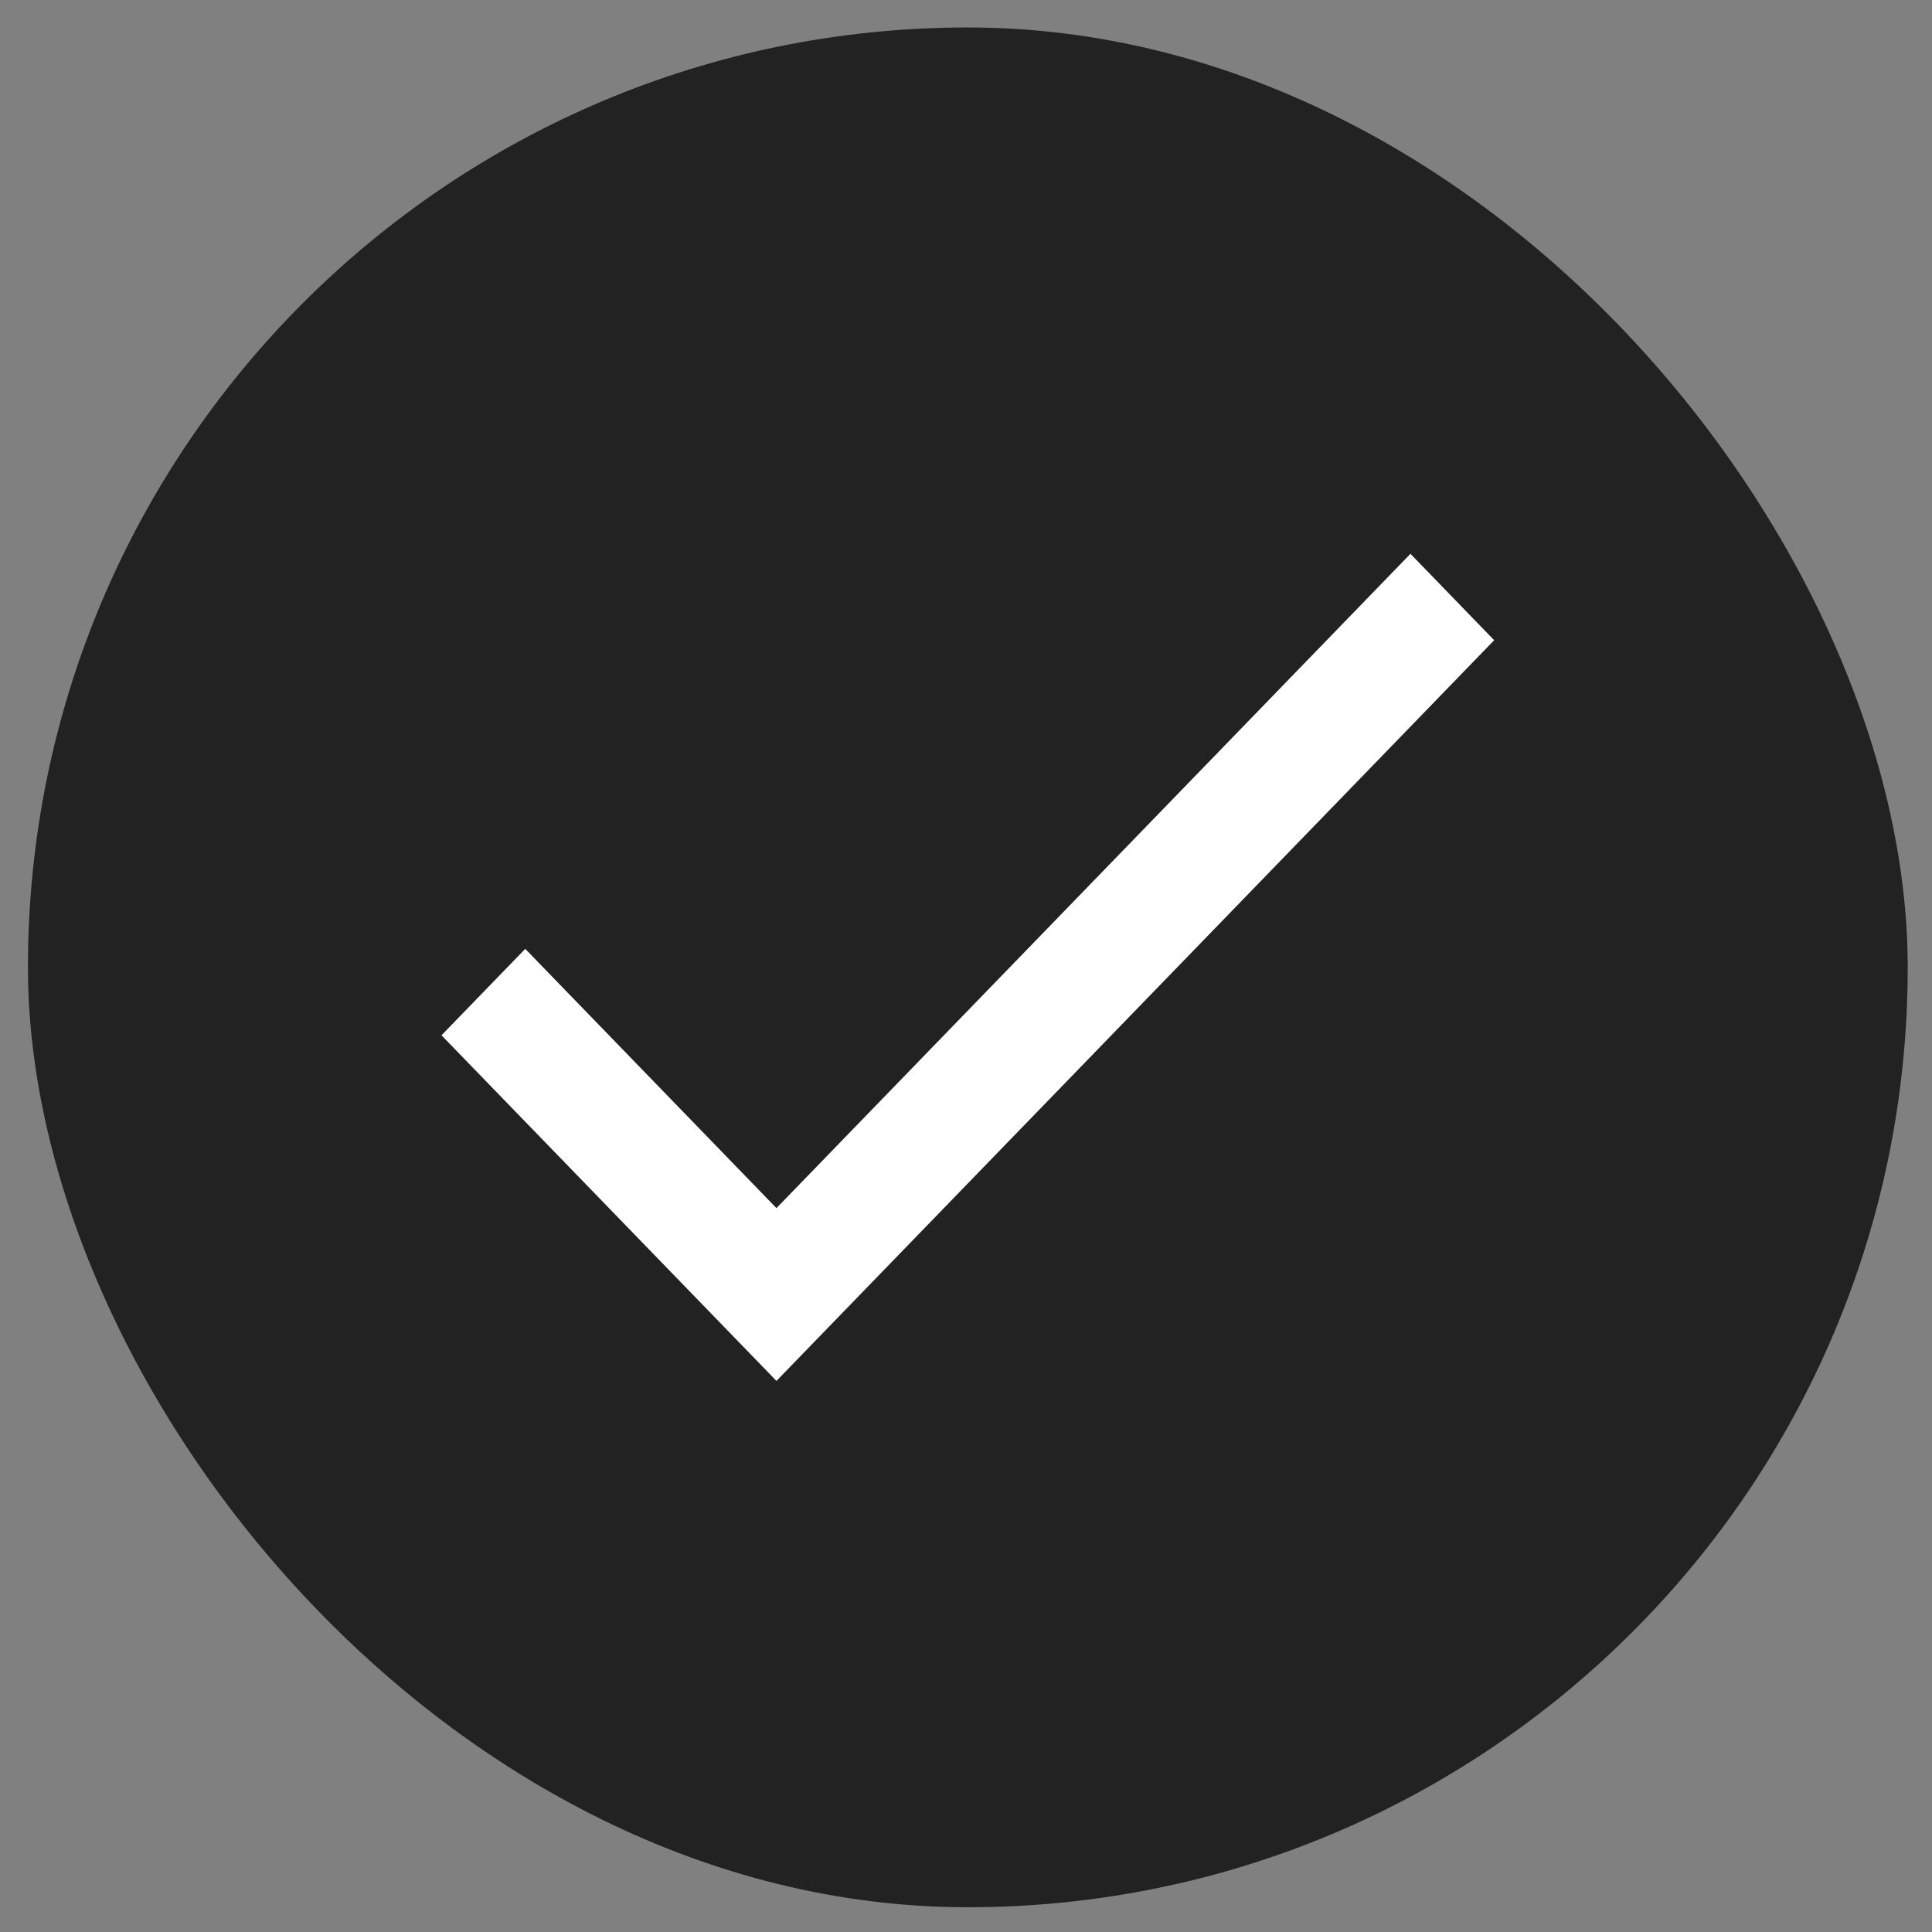
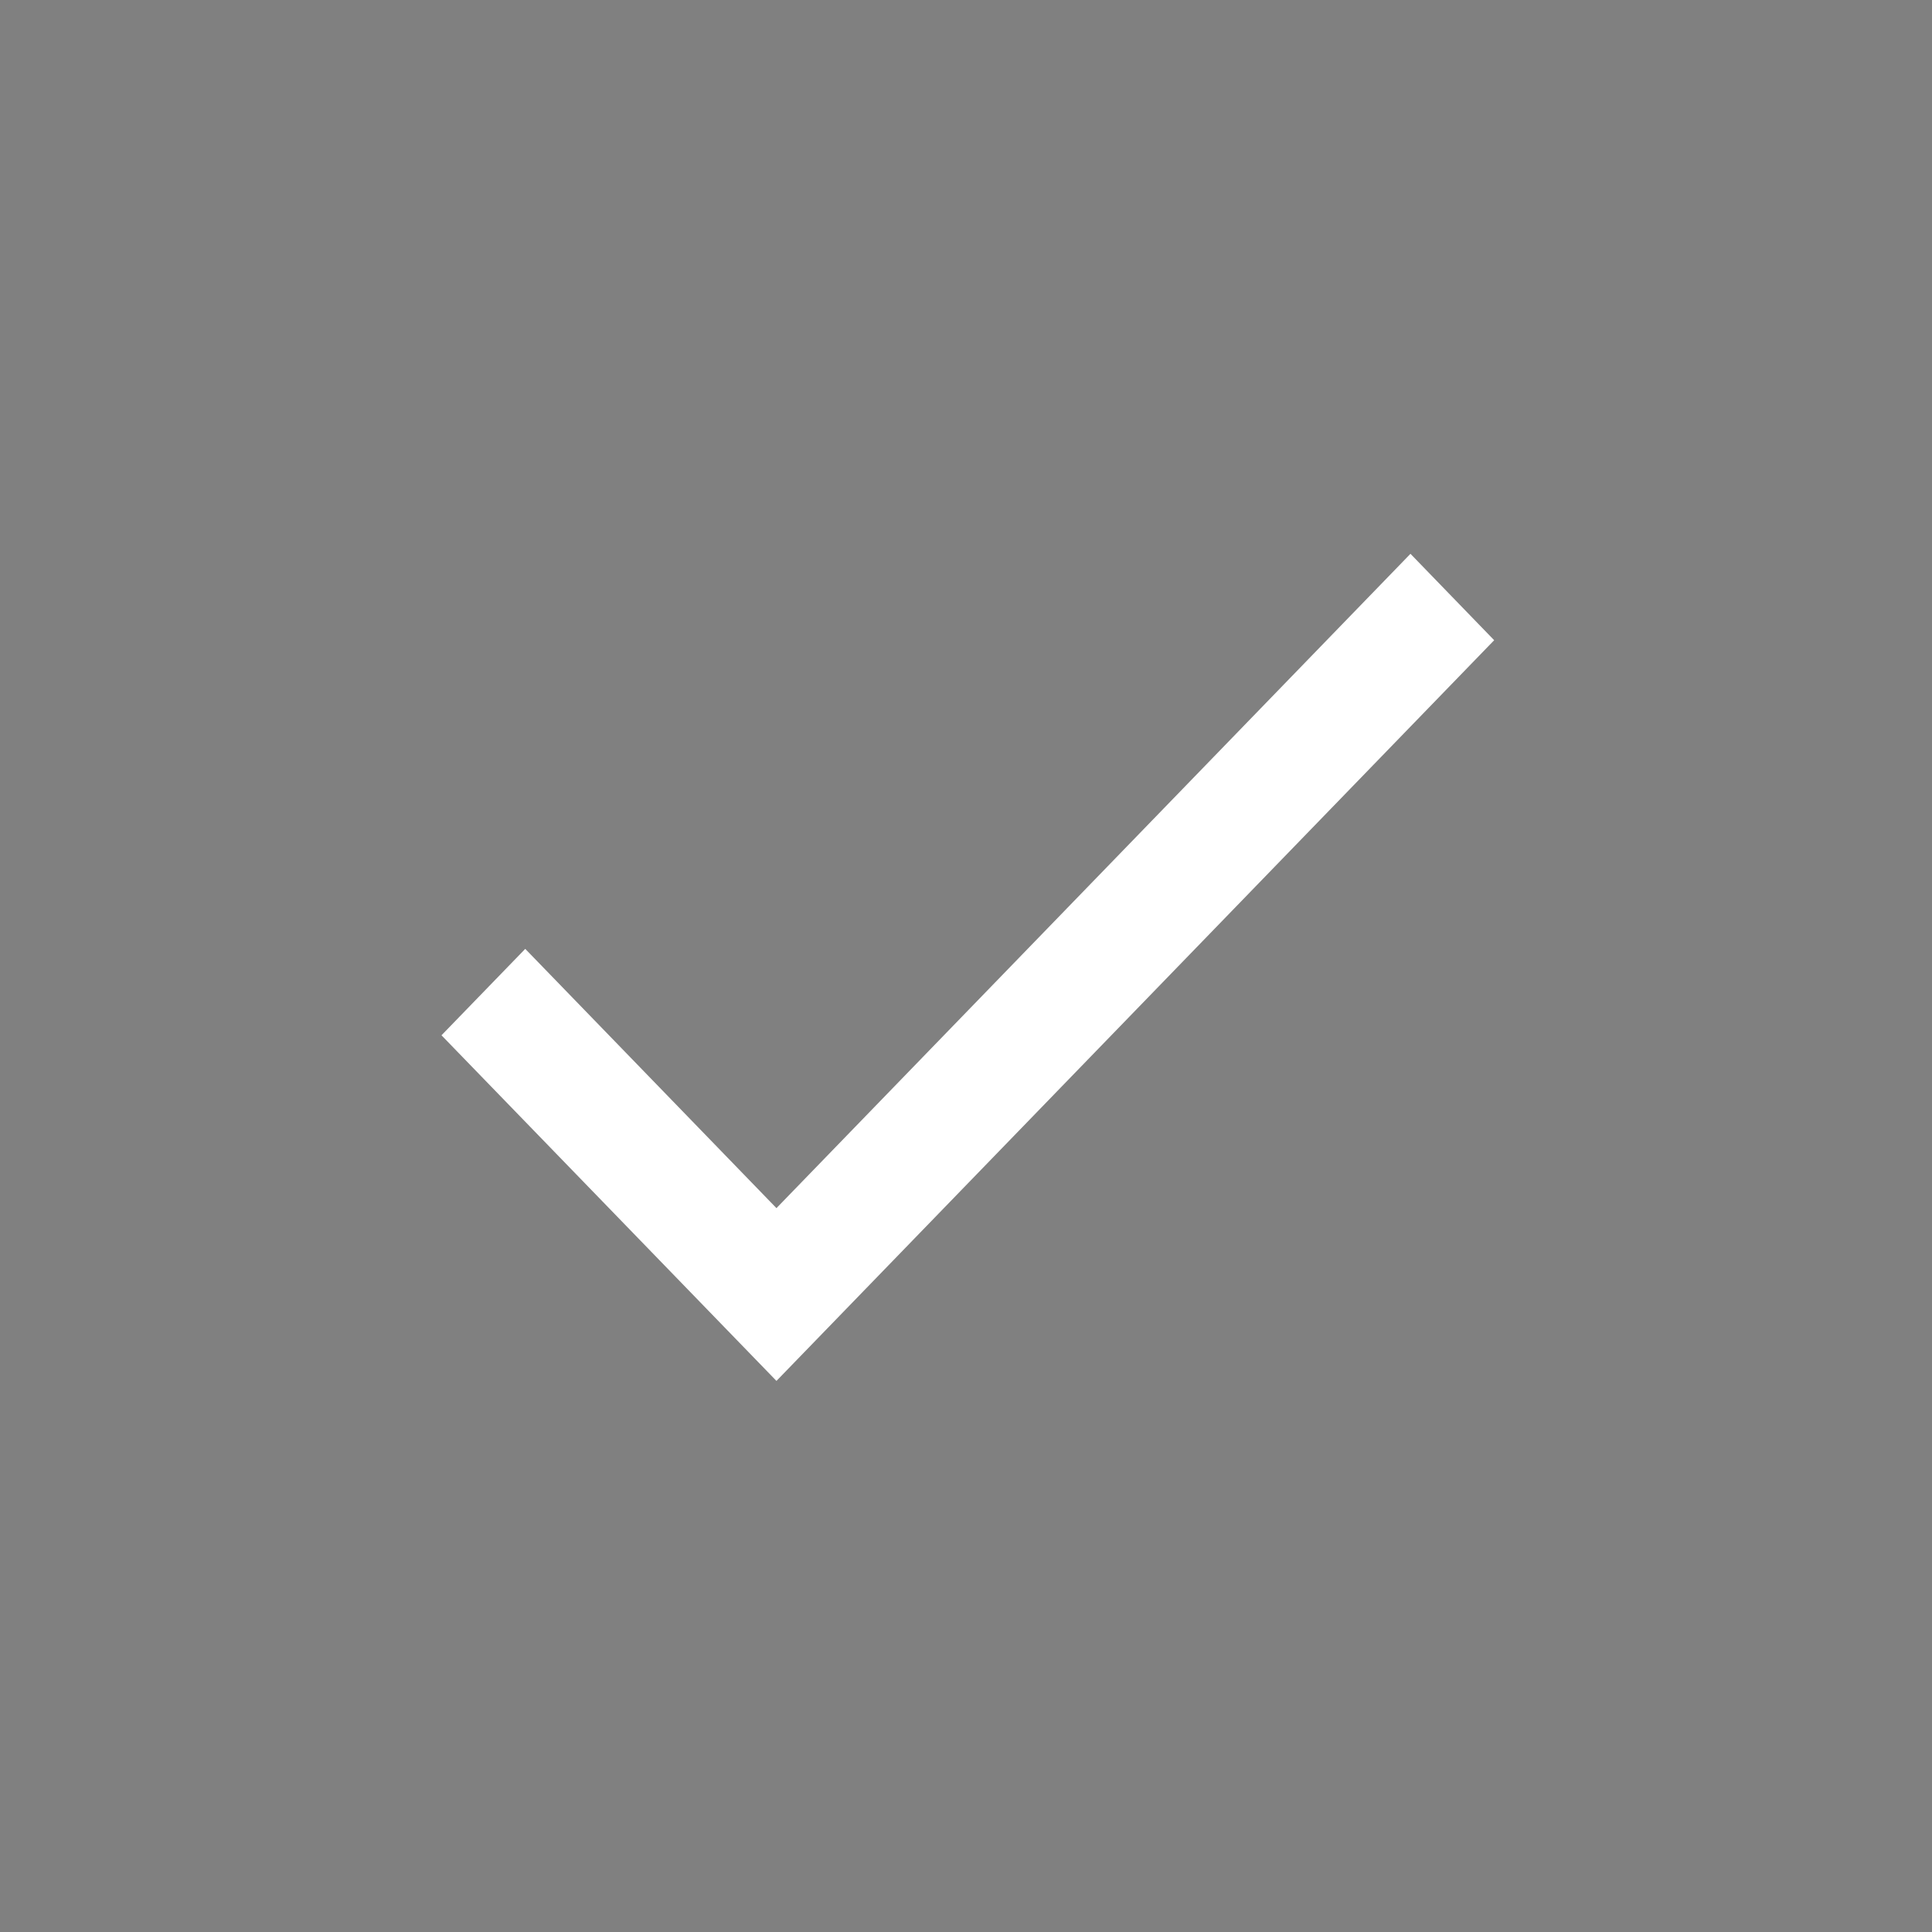
<svg xmlns="http://www.w3.org/2000/svg" width="37" height="37" viewBox="0 0 37 37" fill="none">
  <rect x="0" y="0" width="37" height="37" fill="#808080" stroke="none" />
-   <rect x="0.535" y="0.526" width="36" height="36" rx="18" fill="#222222" />
  <path d="M14.87 23.137L10.059 18.172L8.455 19.827L14.87 26.446L28.615 12.261L27.012 10.606L14.87 23.137Z" fill="white" />
</svg>